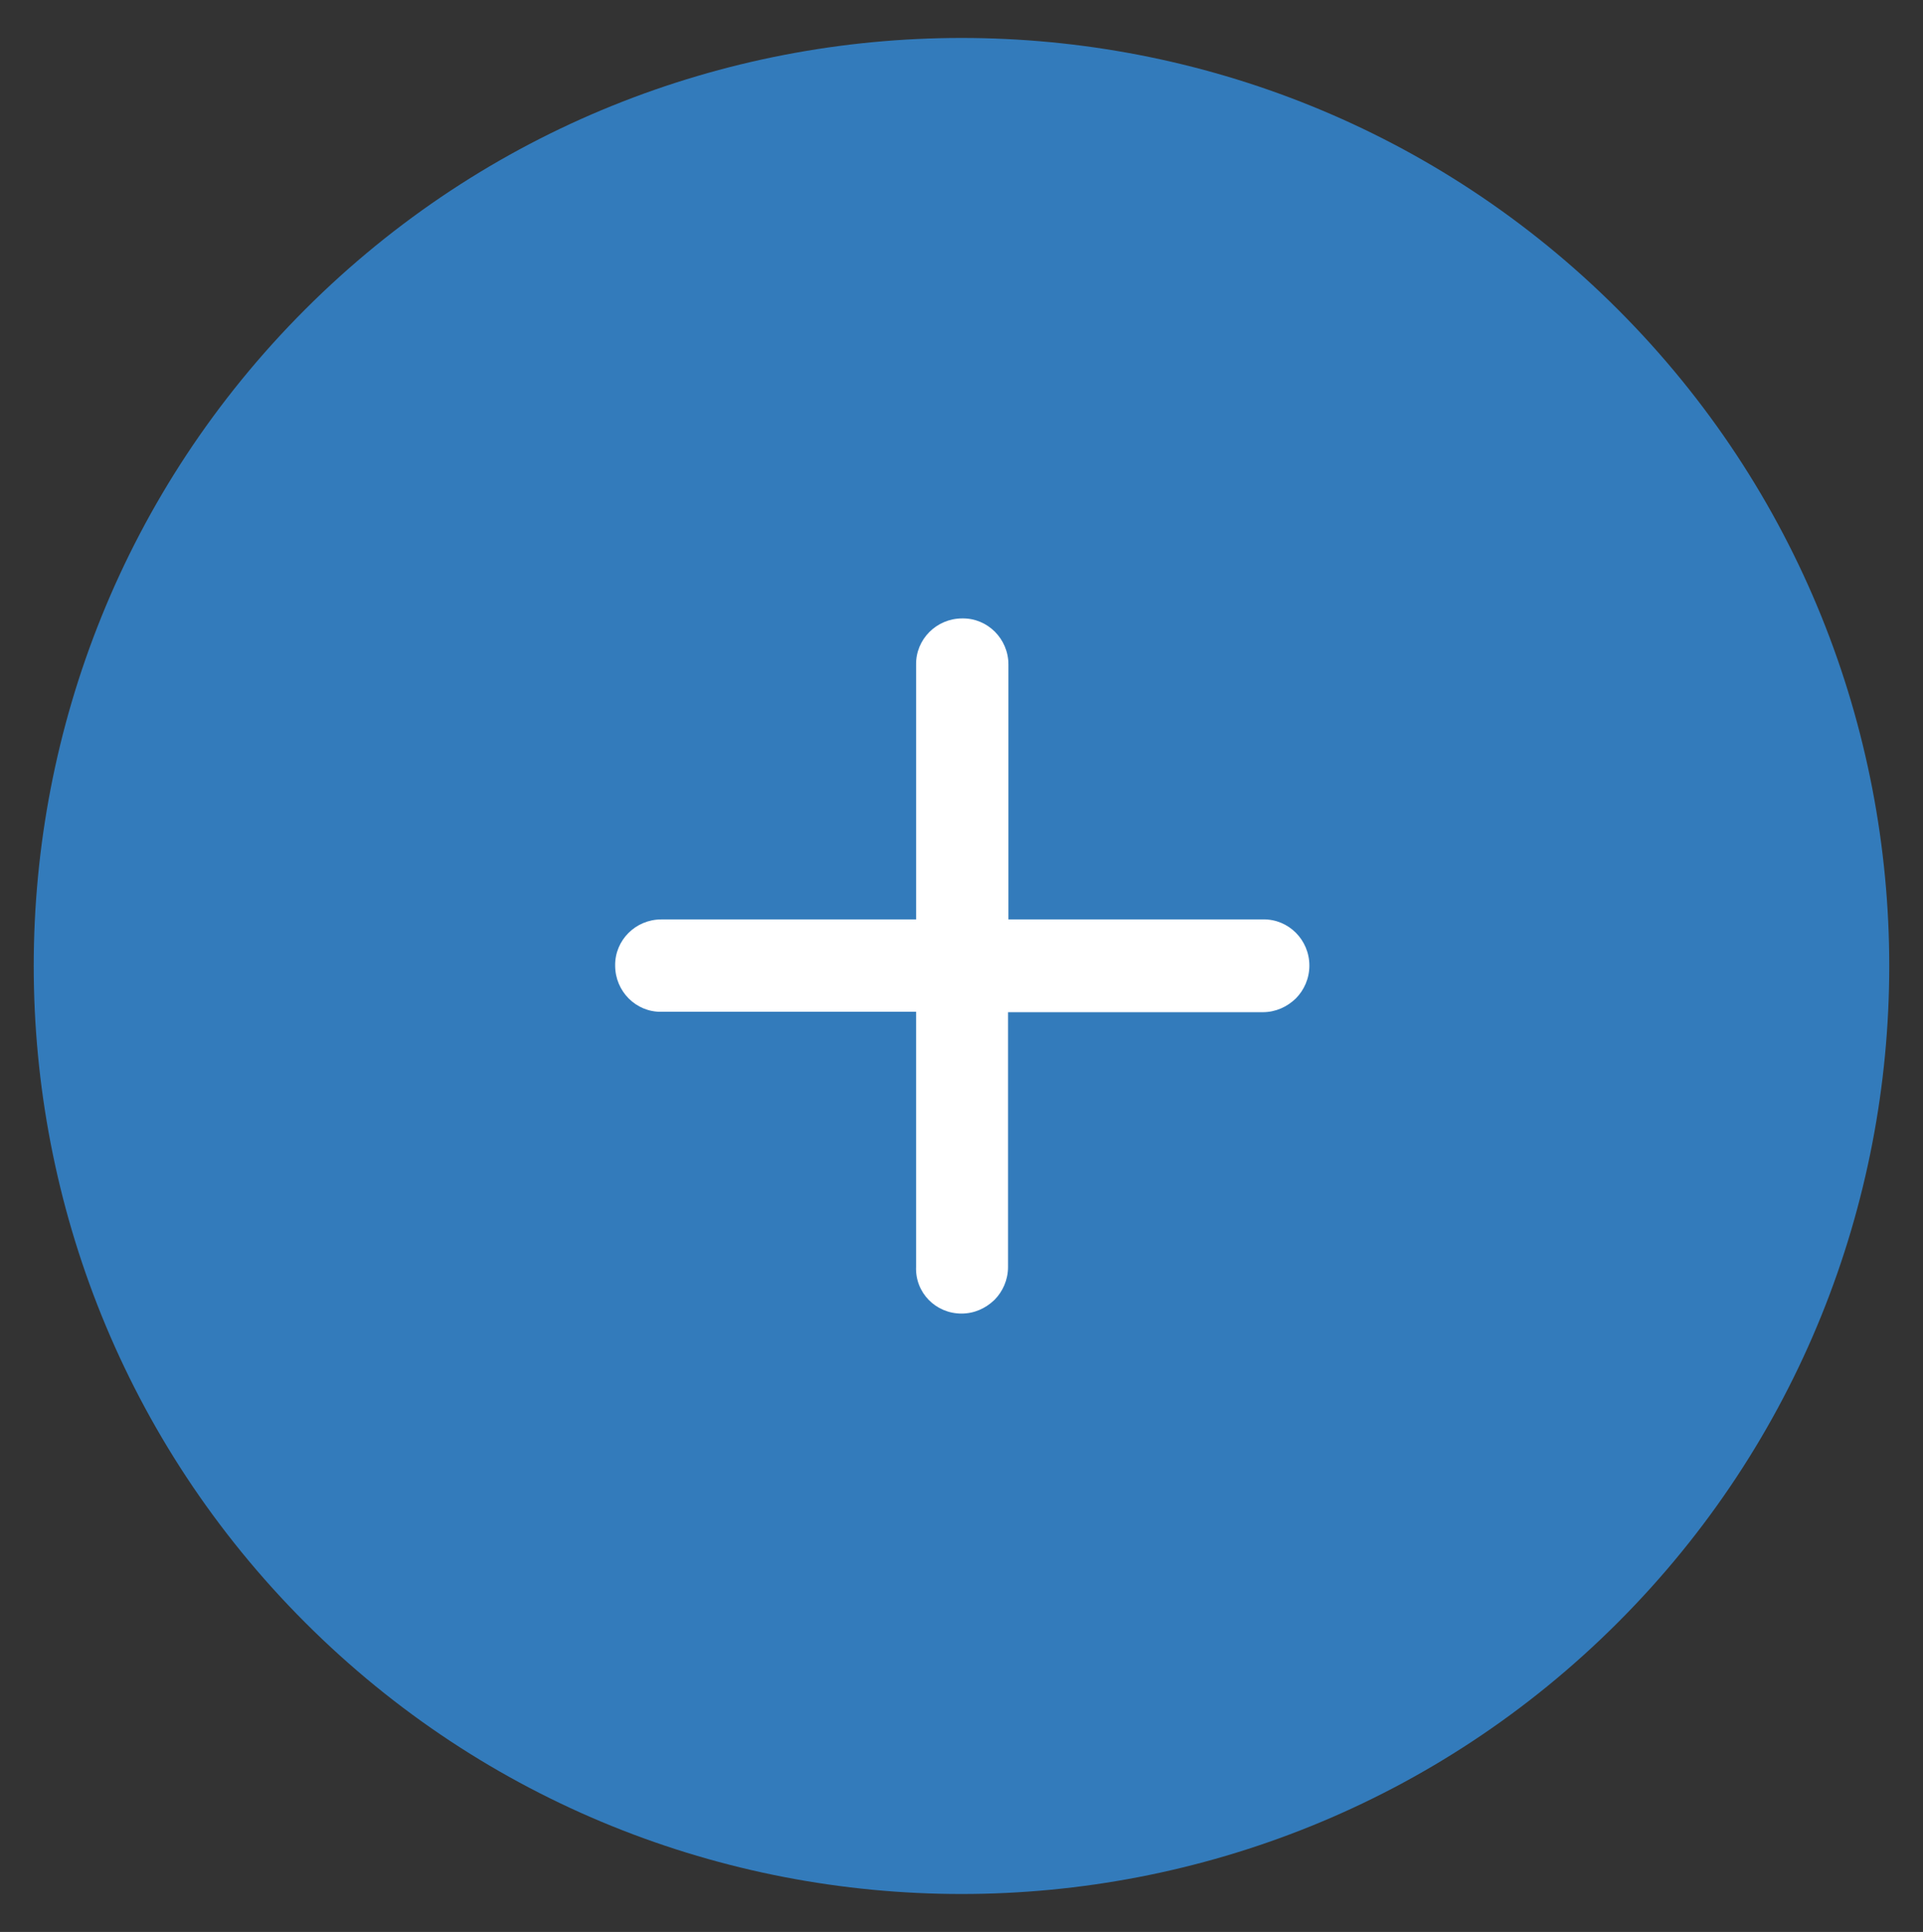
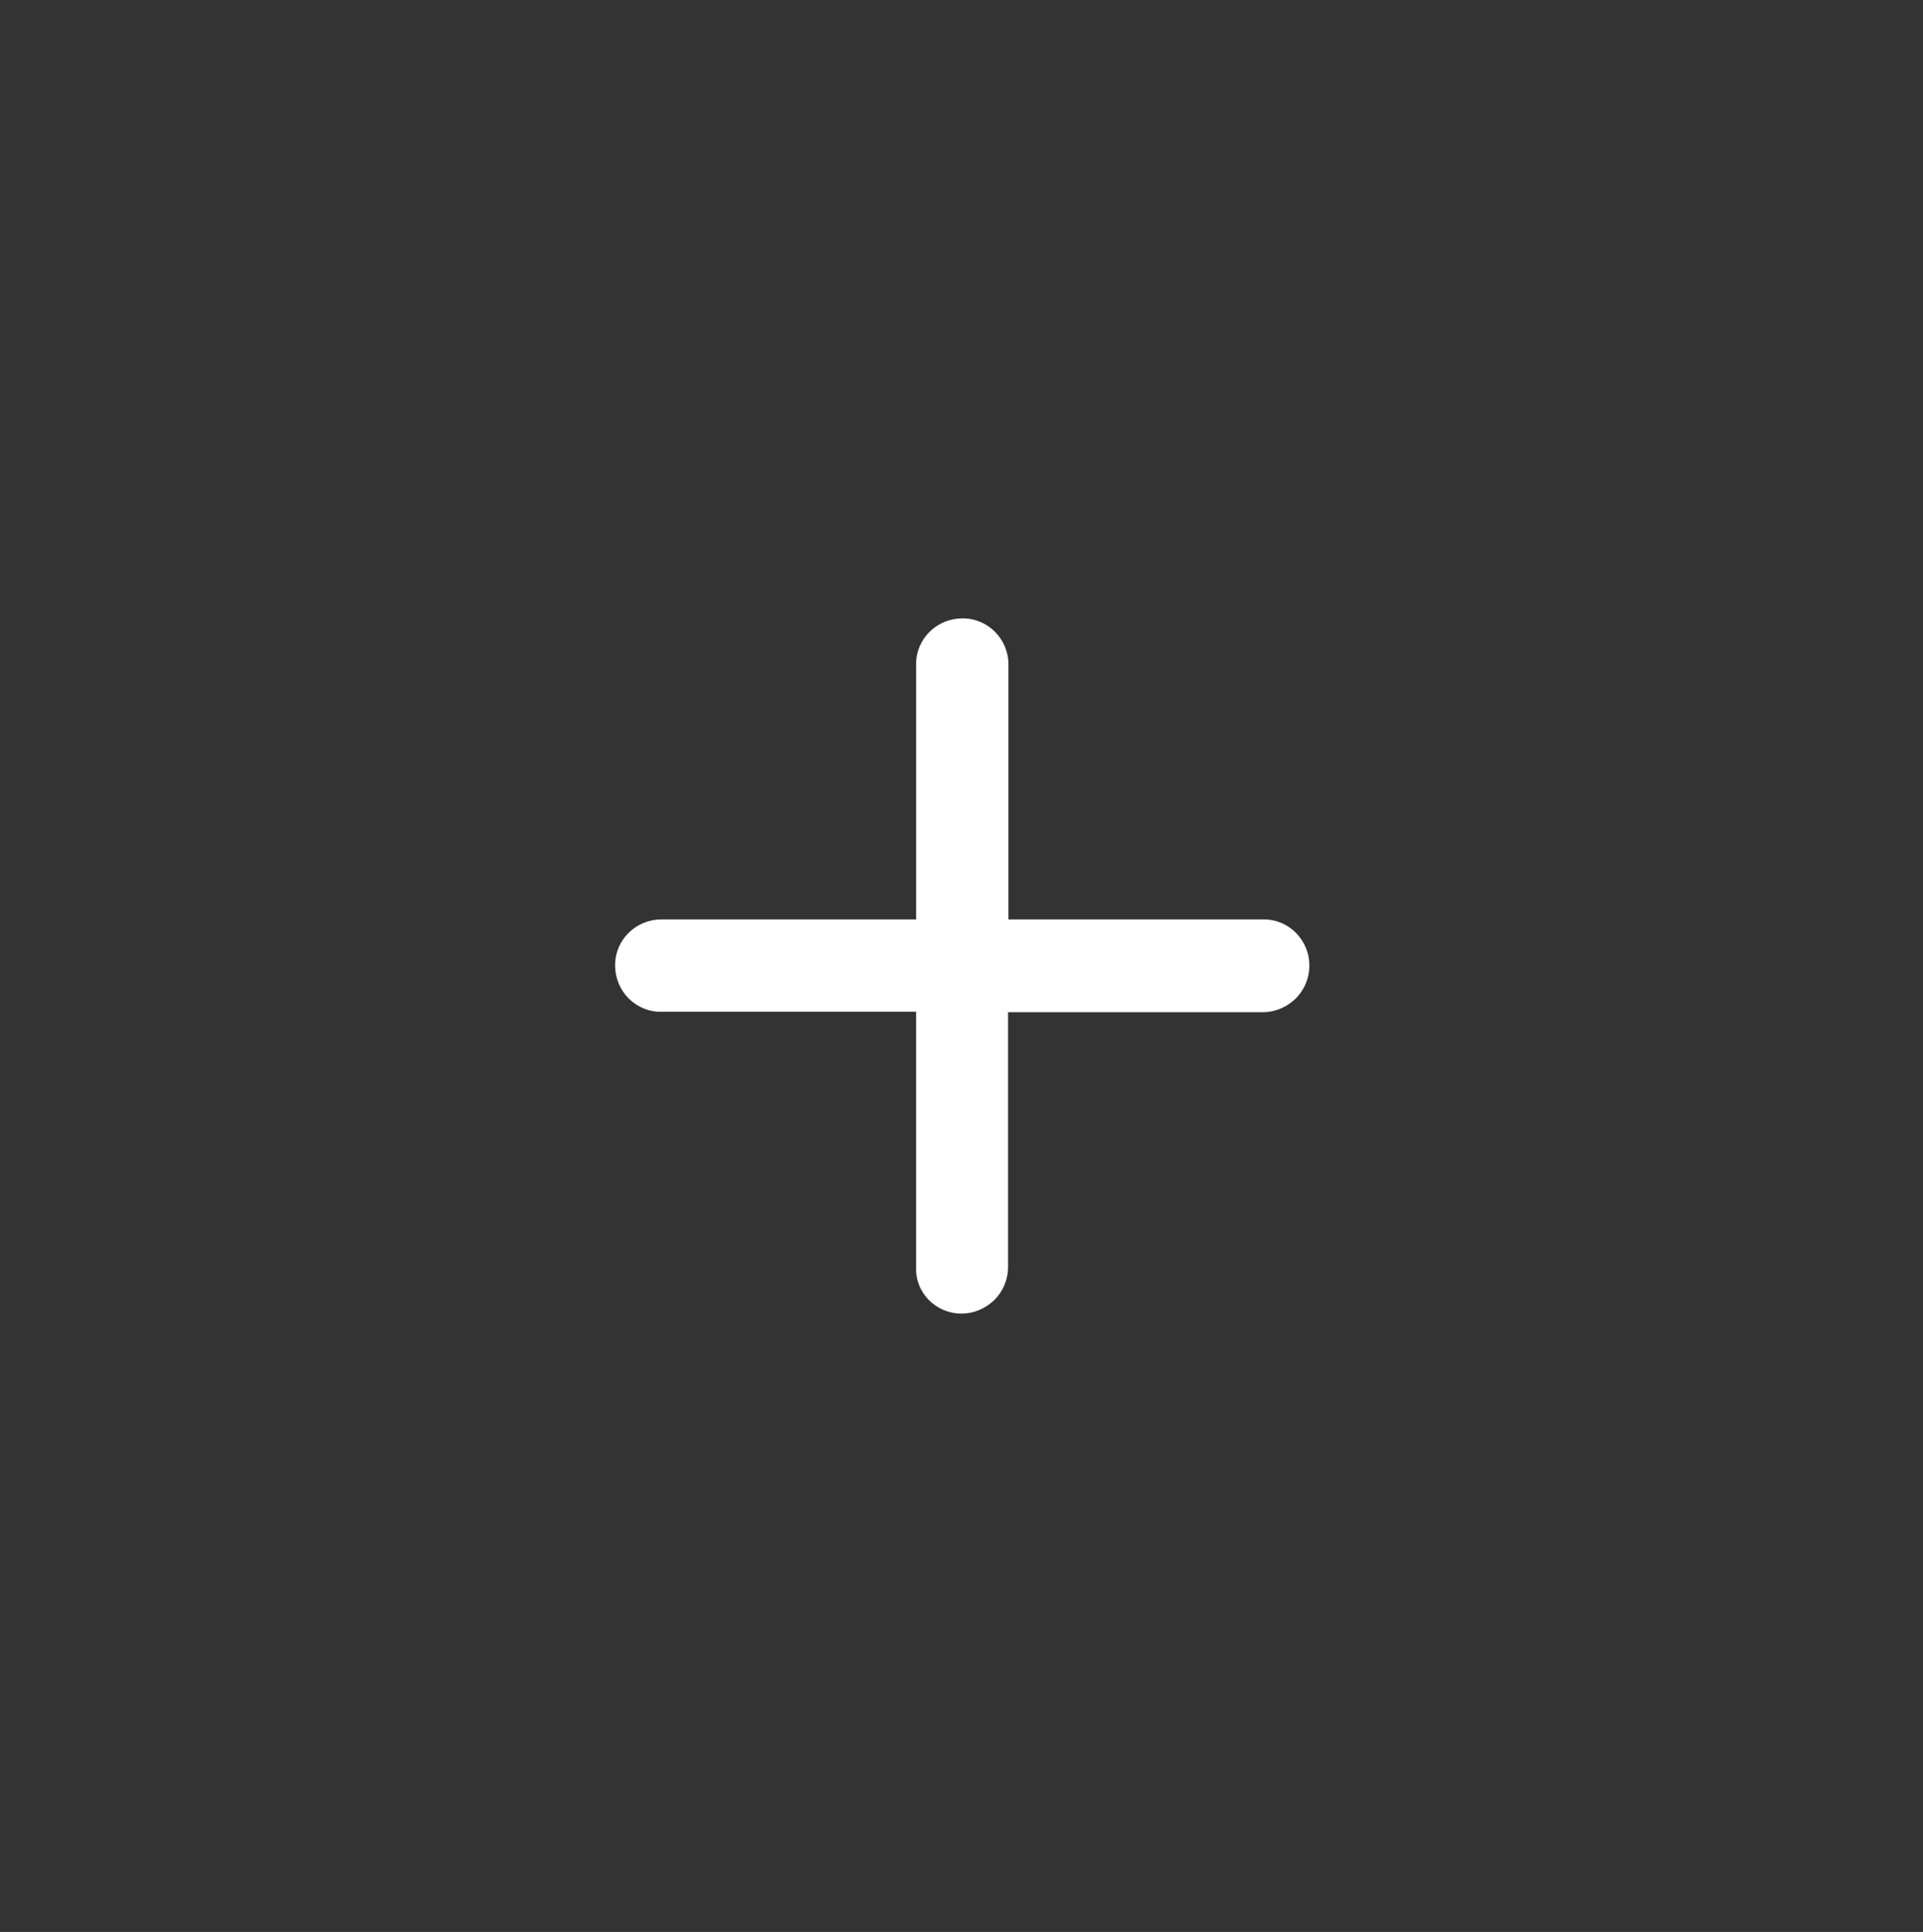
<svg xmlns="http://www.w3.org/2000/svg" version="1.1" id="Capa_1" x="0px" y="0px" width="114px" height="114.5px" viewBox="58.25 -2.25 114 114.5" enable-background="new 58.25 -2.25 114 114.5" xml:space="preserve">
  <rect x="58.25" y="-2.25" width="114" height="114.5" fill="#333333" stroke="none" />
  <g>
    <g>
-       <path fill="#337BBB" d="M154.16,93.91c21.453-21.452,21.453-56.368,0-77.821c-21.452-21.453-56.368-21.453-77.821,0    s-21.453,56.369,0,77.821C97.792,115.363,132.708,115.363,154.16,93.91z" />
      <path fill="#FFFFFF" d="M115.25,75.6c0.764,0,1.436-0.314,1.952-0.808c0.493-0.493,0.808-1.189,0.808-1.952V57.738h15.103    c0.763,0,1.437-0.314,1.952-0.809c0.494-0.494,0.808-1.189,0.808-1.952c0-1.526-1.233-2.76-2.737-2.738h-15.102V37.138    c0-1.526-1.234-2.76-2.738-2.737c-1.526,0-2.76,1.234-2.738,2.737V52.24H97.455c-1.526,0-2.76,1.234-2.737,2.738    c0,1.526,1.234,2.761,2.737,2.737h15.102v15.103C112.49,74.365,113.724,75.6,115.25,75.6z" />
    </g>
  </g>
</svg>